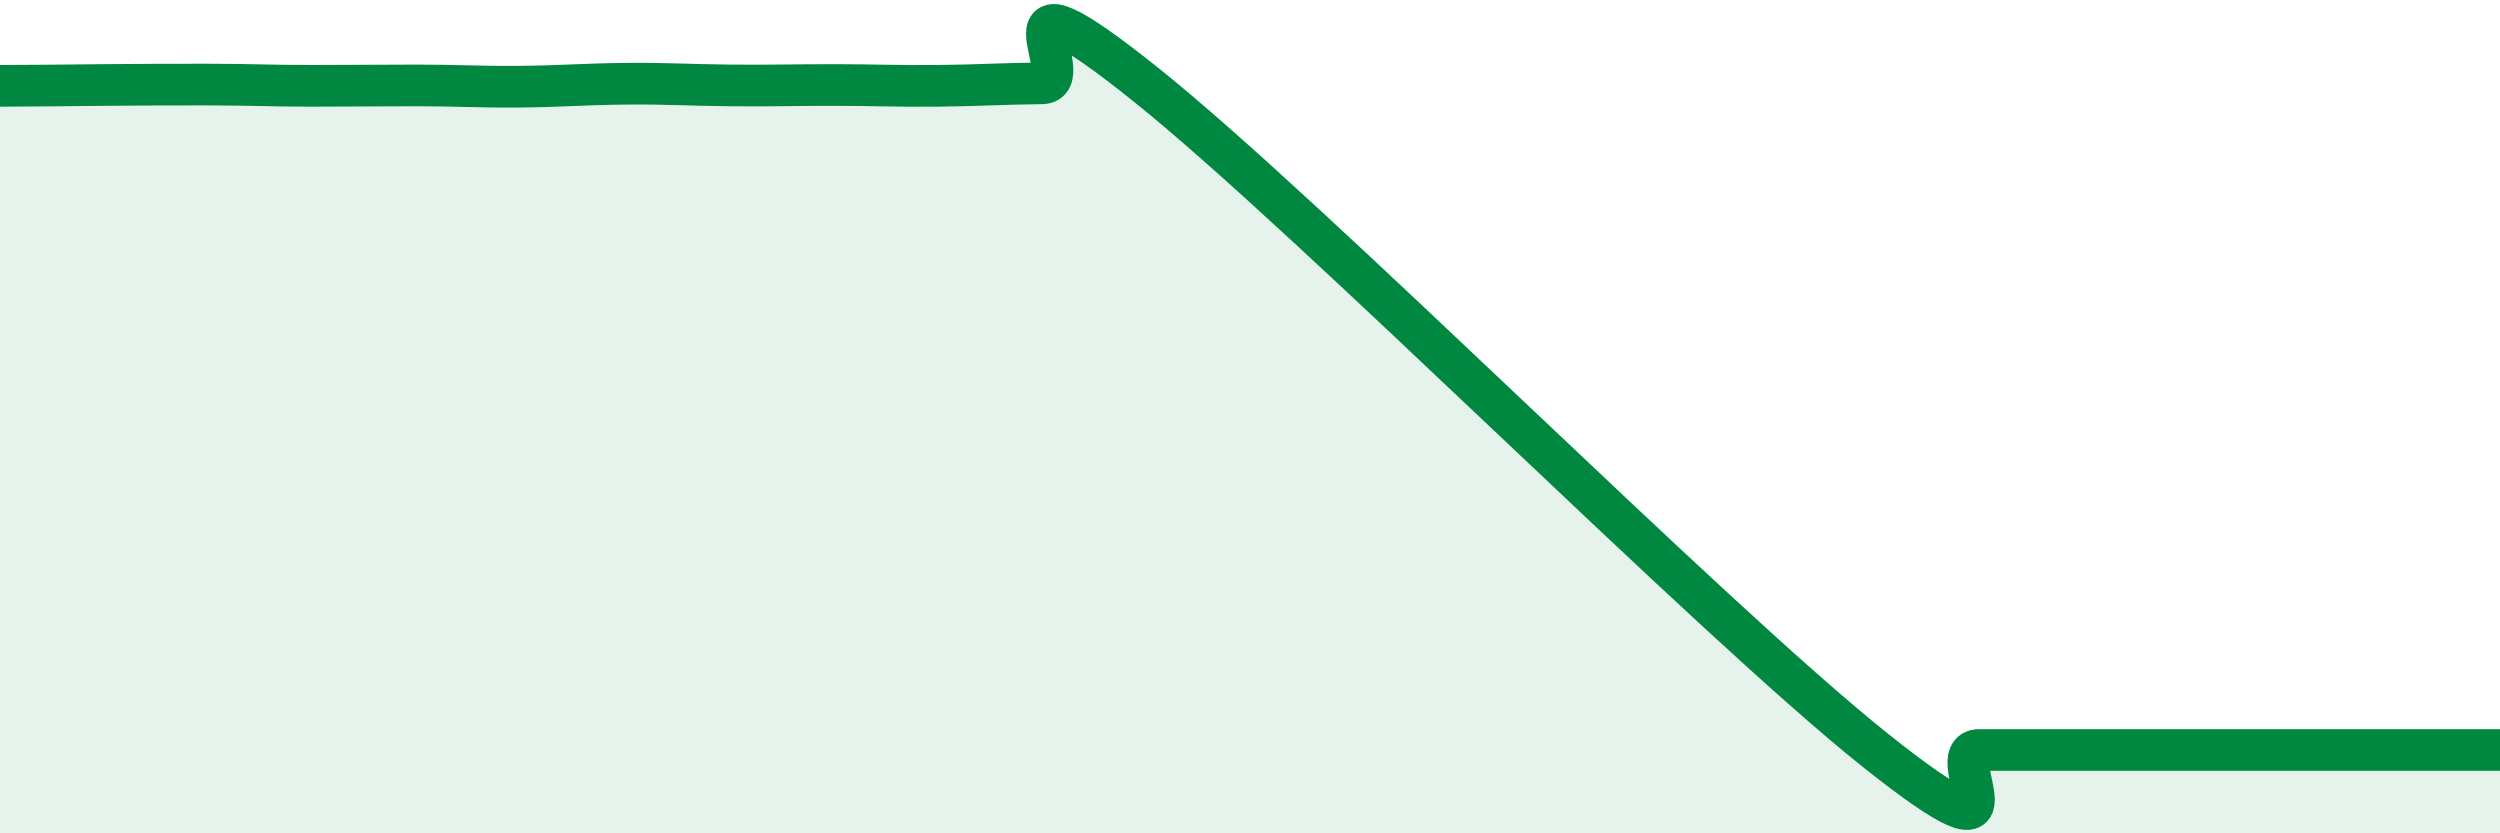
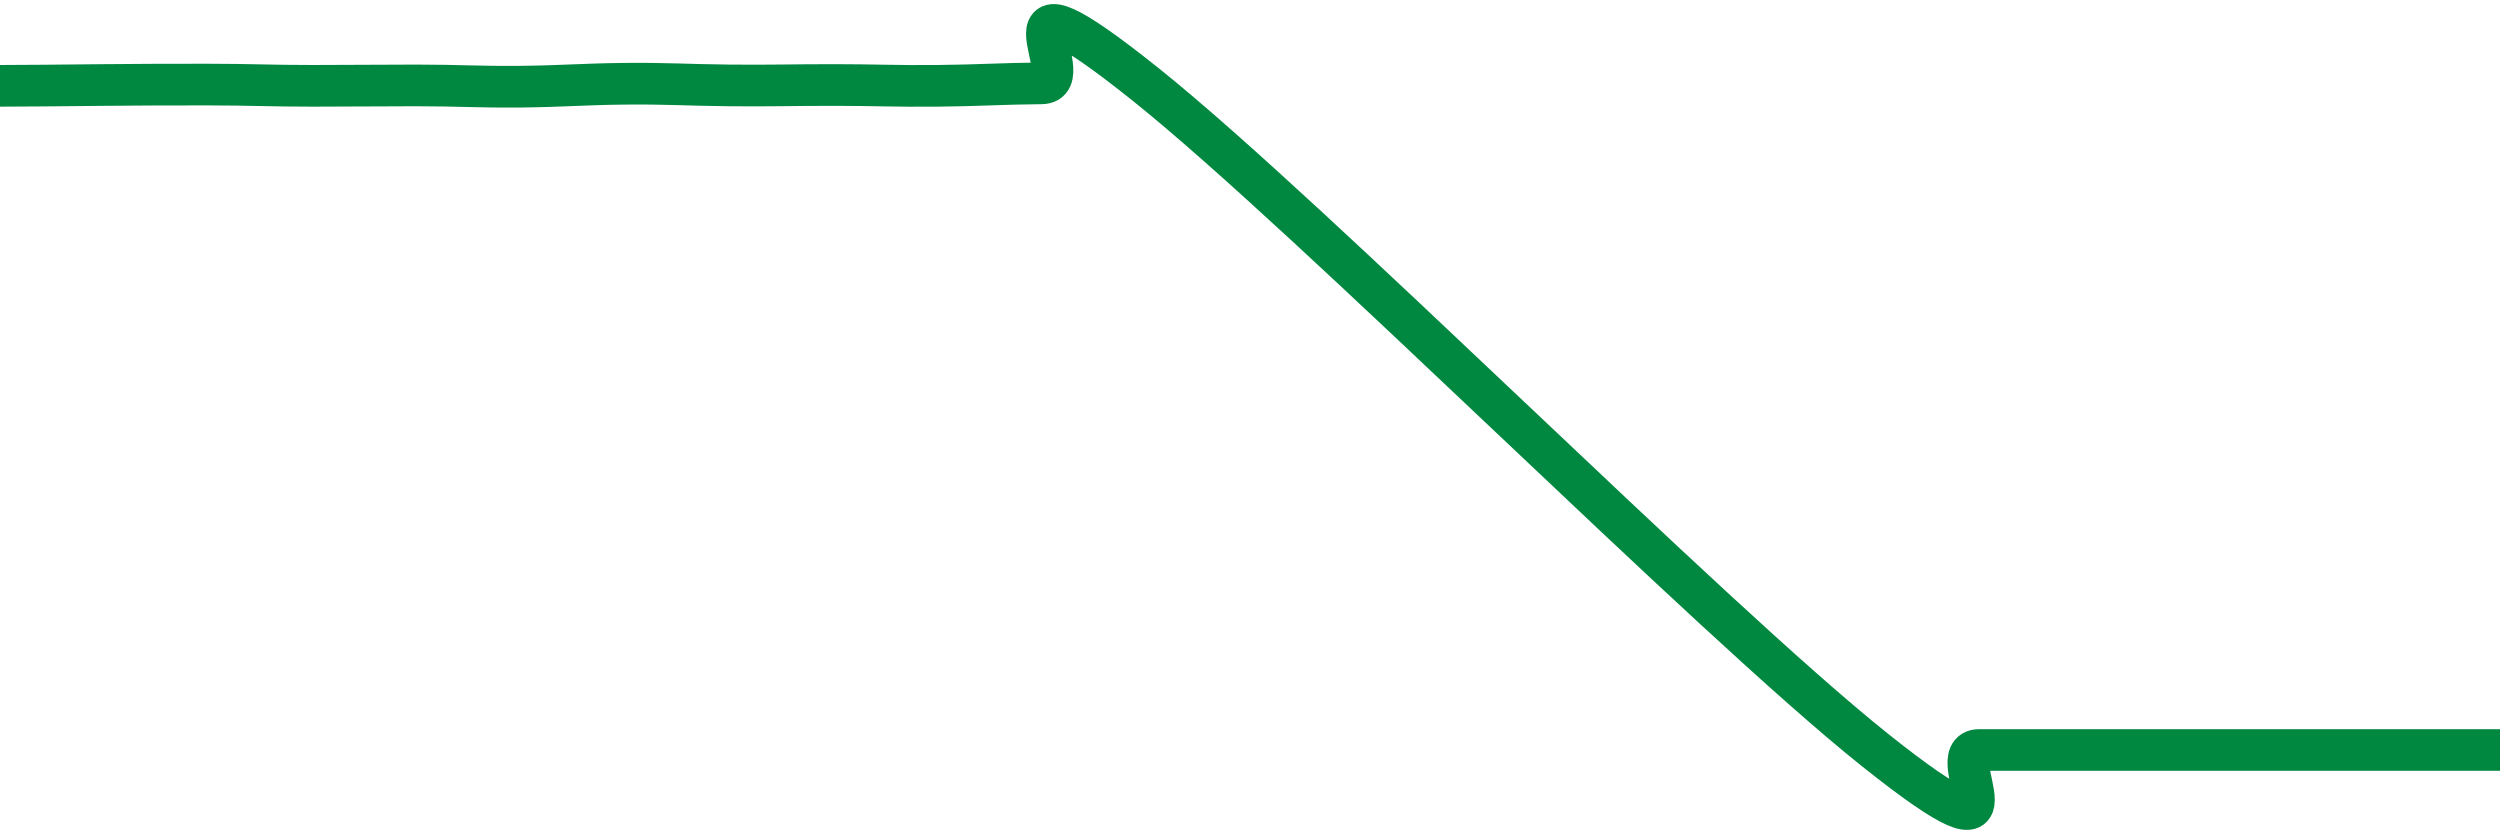
<svg xmlns="http://www.w3.org/2000/svg" width="60" height="20" viewBox="0 0 60 20">
-   <path d="M 0,2.06 C 0.5,2.06 1.5,2.05 2.5,2.04 C 3.5,2.03 4,2.03 5,2.03 C 6,2.03 6.5,2.06 7.5,2.06 C 8.5,2.06 9,2.05 10,2.05 C 11,2.05 11.5,2.09 12.5,2.08 C 13.5,2.07 14,2.02 15,2.01 C 16,2 16.5,2.04 17.5,2.05 C 18.5,2.06 19,2.04 20,2.04 C 21,2.04 21.5,2.07 22.5,2.06 C 23.5,2.05 24,2.01 25,2 C 26,1.99 23.5,-1.17 27.5,2.03 C 31.5,5.23 41,14.81 45,18 C 49,21.19 46.5,18 47.5,18 C 48.5,18 49,18 50,18 C 51,18 51.5,18 52.5,18 C 53.5,18 53.5,18 55,18 C 56.5,18 59,18 60,18L60 20L0 20Z" fill="#008740" opacity="0.1" stroke-linecap="round" stroke-linejoin="round" />
  <path d="M 0,2.06 C 0.5,2.06 1.5,2.05 2.5,2.04 C 3.5,2.03 4,2.03 5,2.03 C 6,2.03 6.5,2.06 7.5,2.06 C 8.5,2.06 9,2.05 10,2.05 C 11,2.05 11.5,2.09 12.5,2.08 C 13.5,2.07 14,2.02 15,2.01 C 16,2 16.5,2.04 17.5,2.05 C 18.5,2.06 19,2.04 20,2.04 C 21,2.04 21.5,2.07 22.5,2.06 C 23.5,2.05 24,2.01 25,2 C 26,1.99 23.5,-1.17 27.5,2.03 C 31.5,5.23 41,14.81 45,18 C 49,21.19 46.5,18 47.5,18 C 48.5,18 49,18 50,18 C 51,18 51.5,18 52.5,18 C 53.5,18 53.5,18 55,18 C 56.5,18 59,18 60,18" stroke="#008740" stroke-width="1" fill="none" stroke-linecap="round" stroke-linejoin="round" />
</svg>